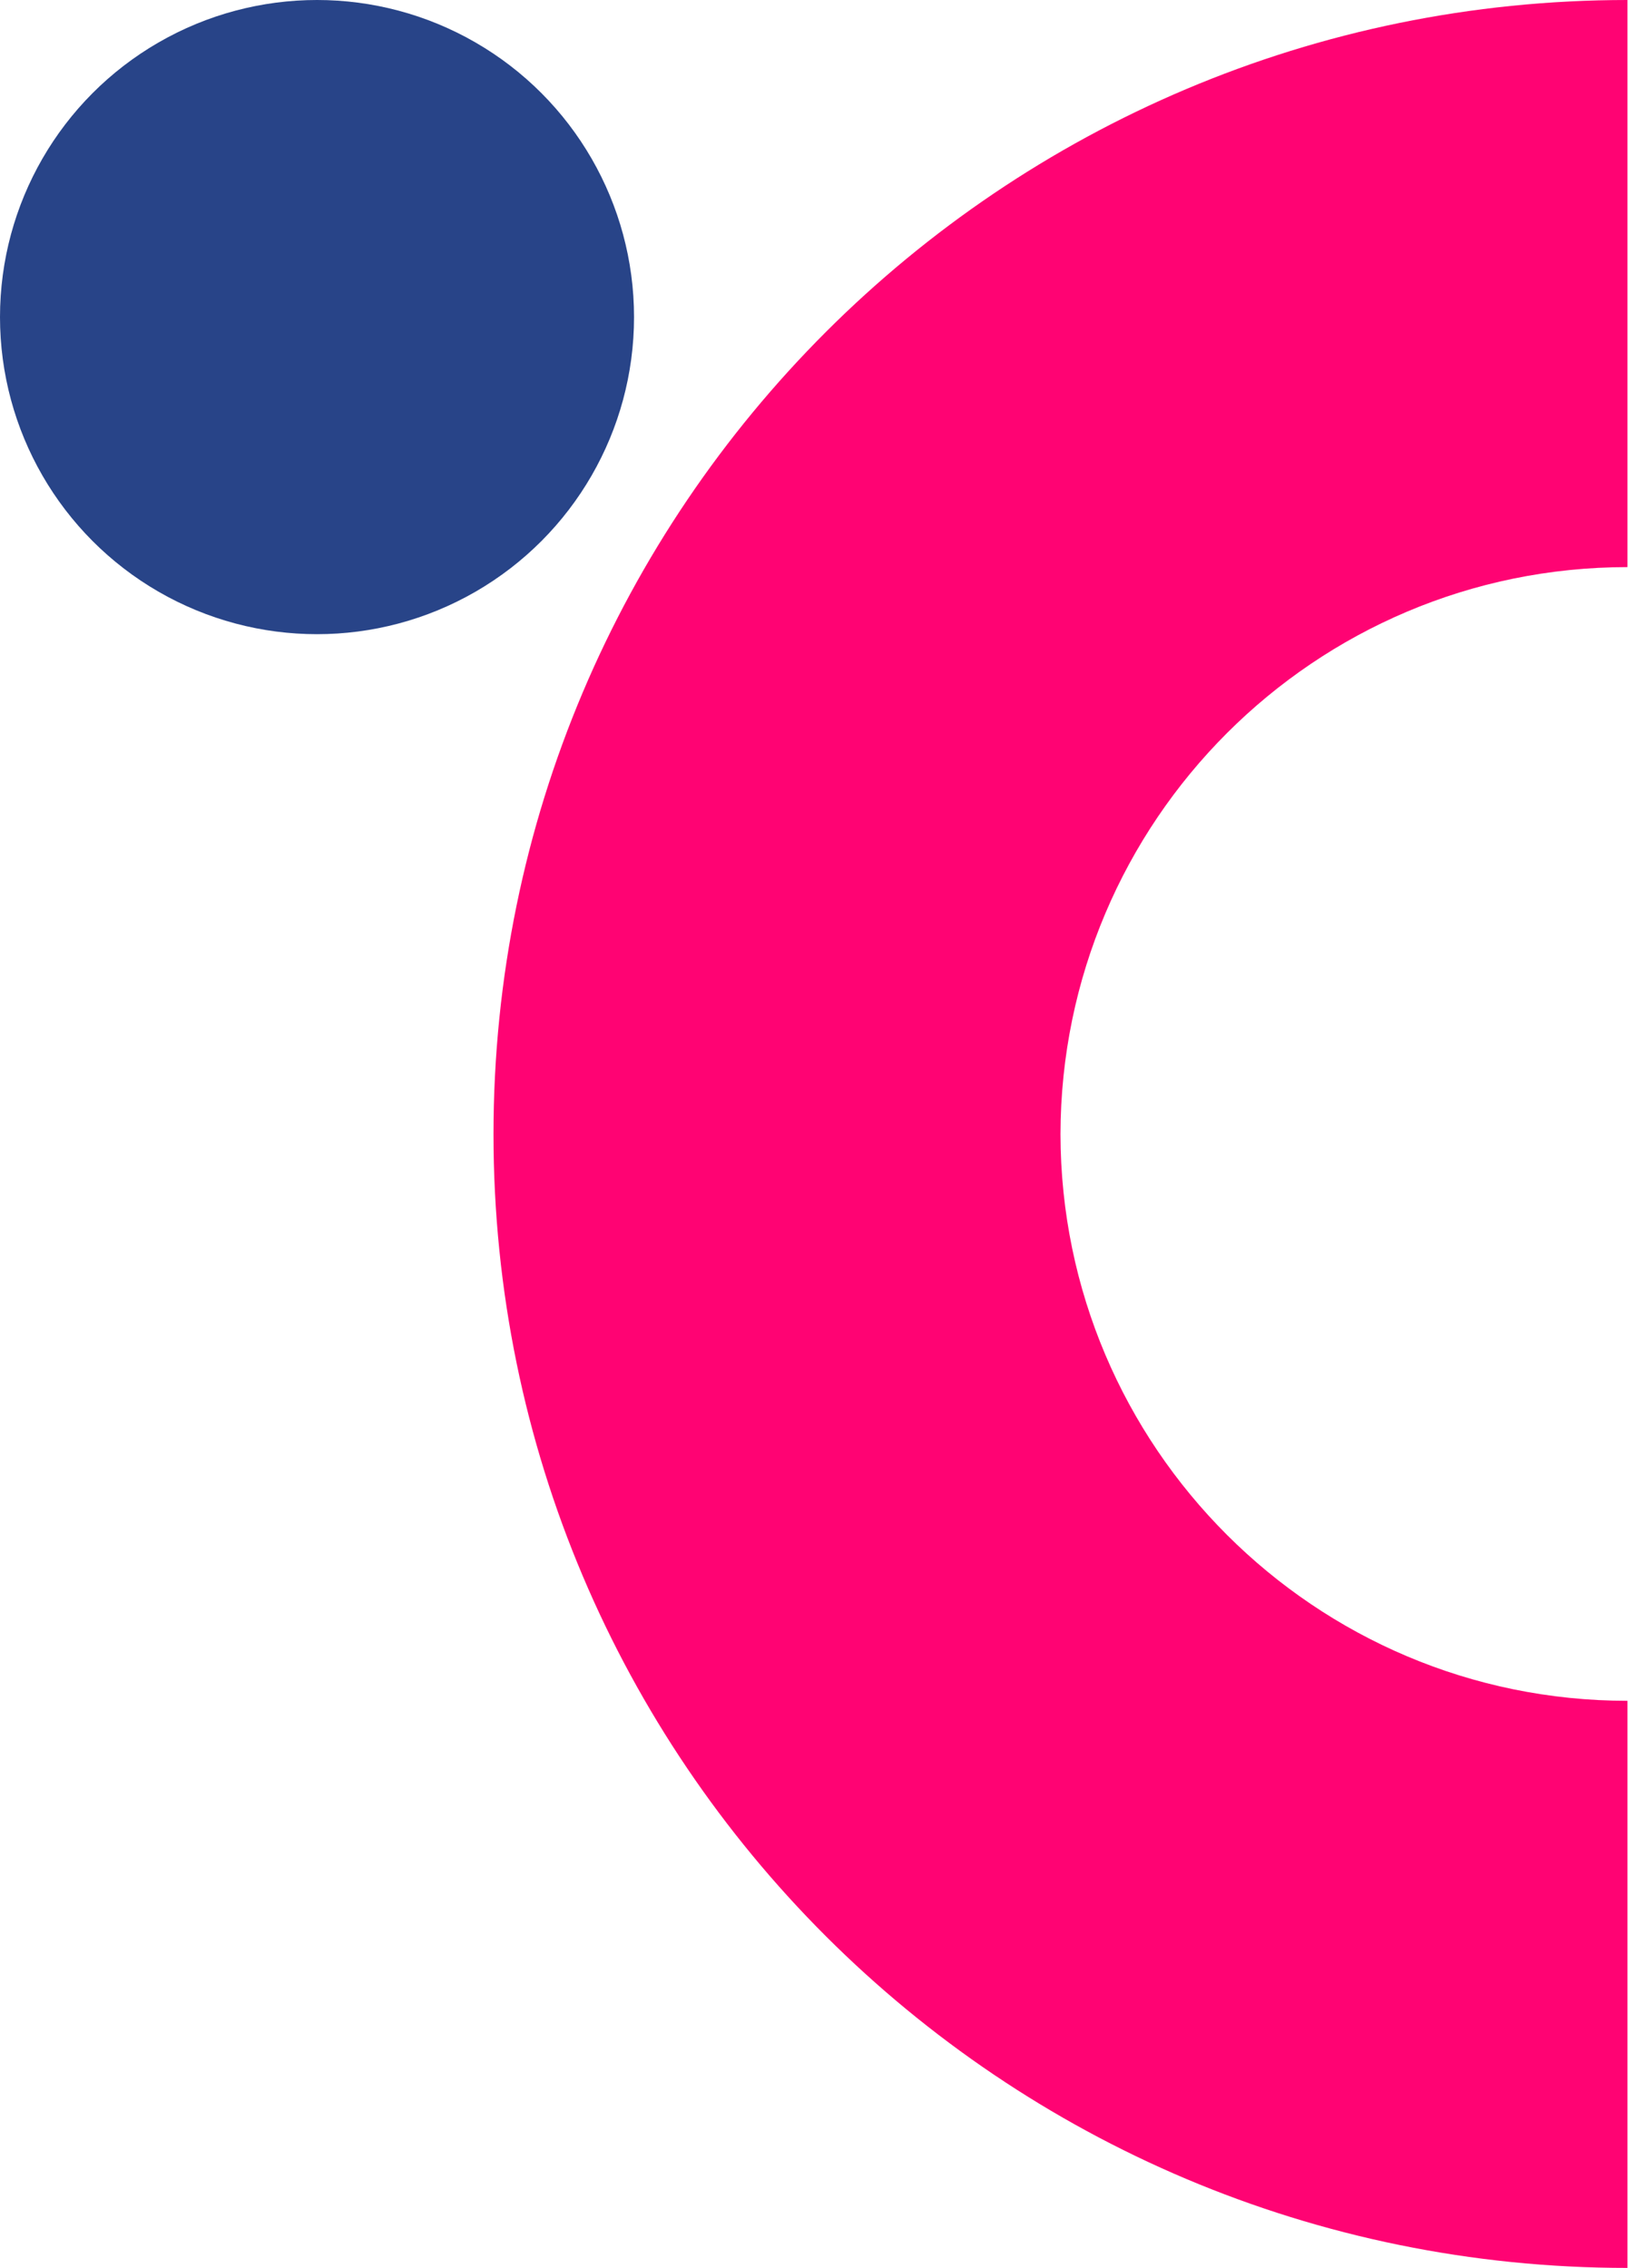
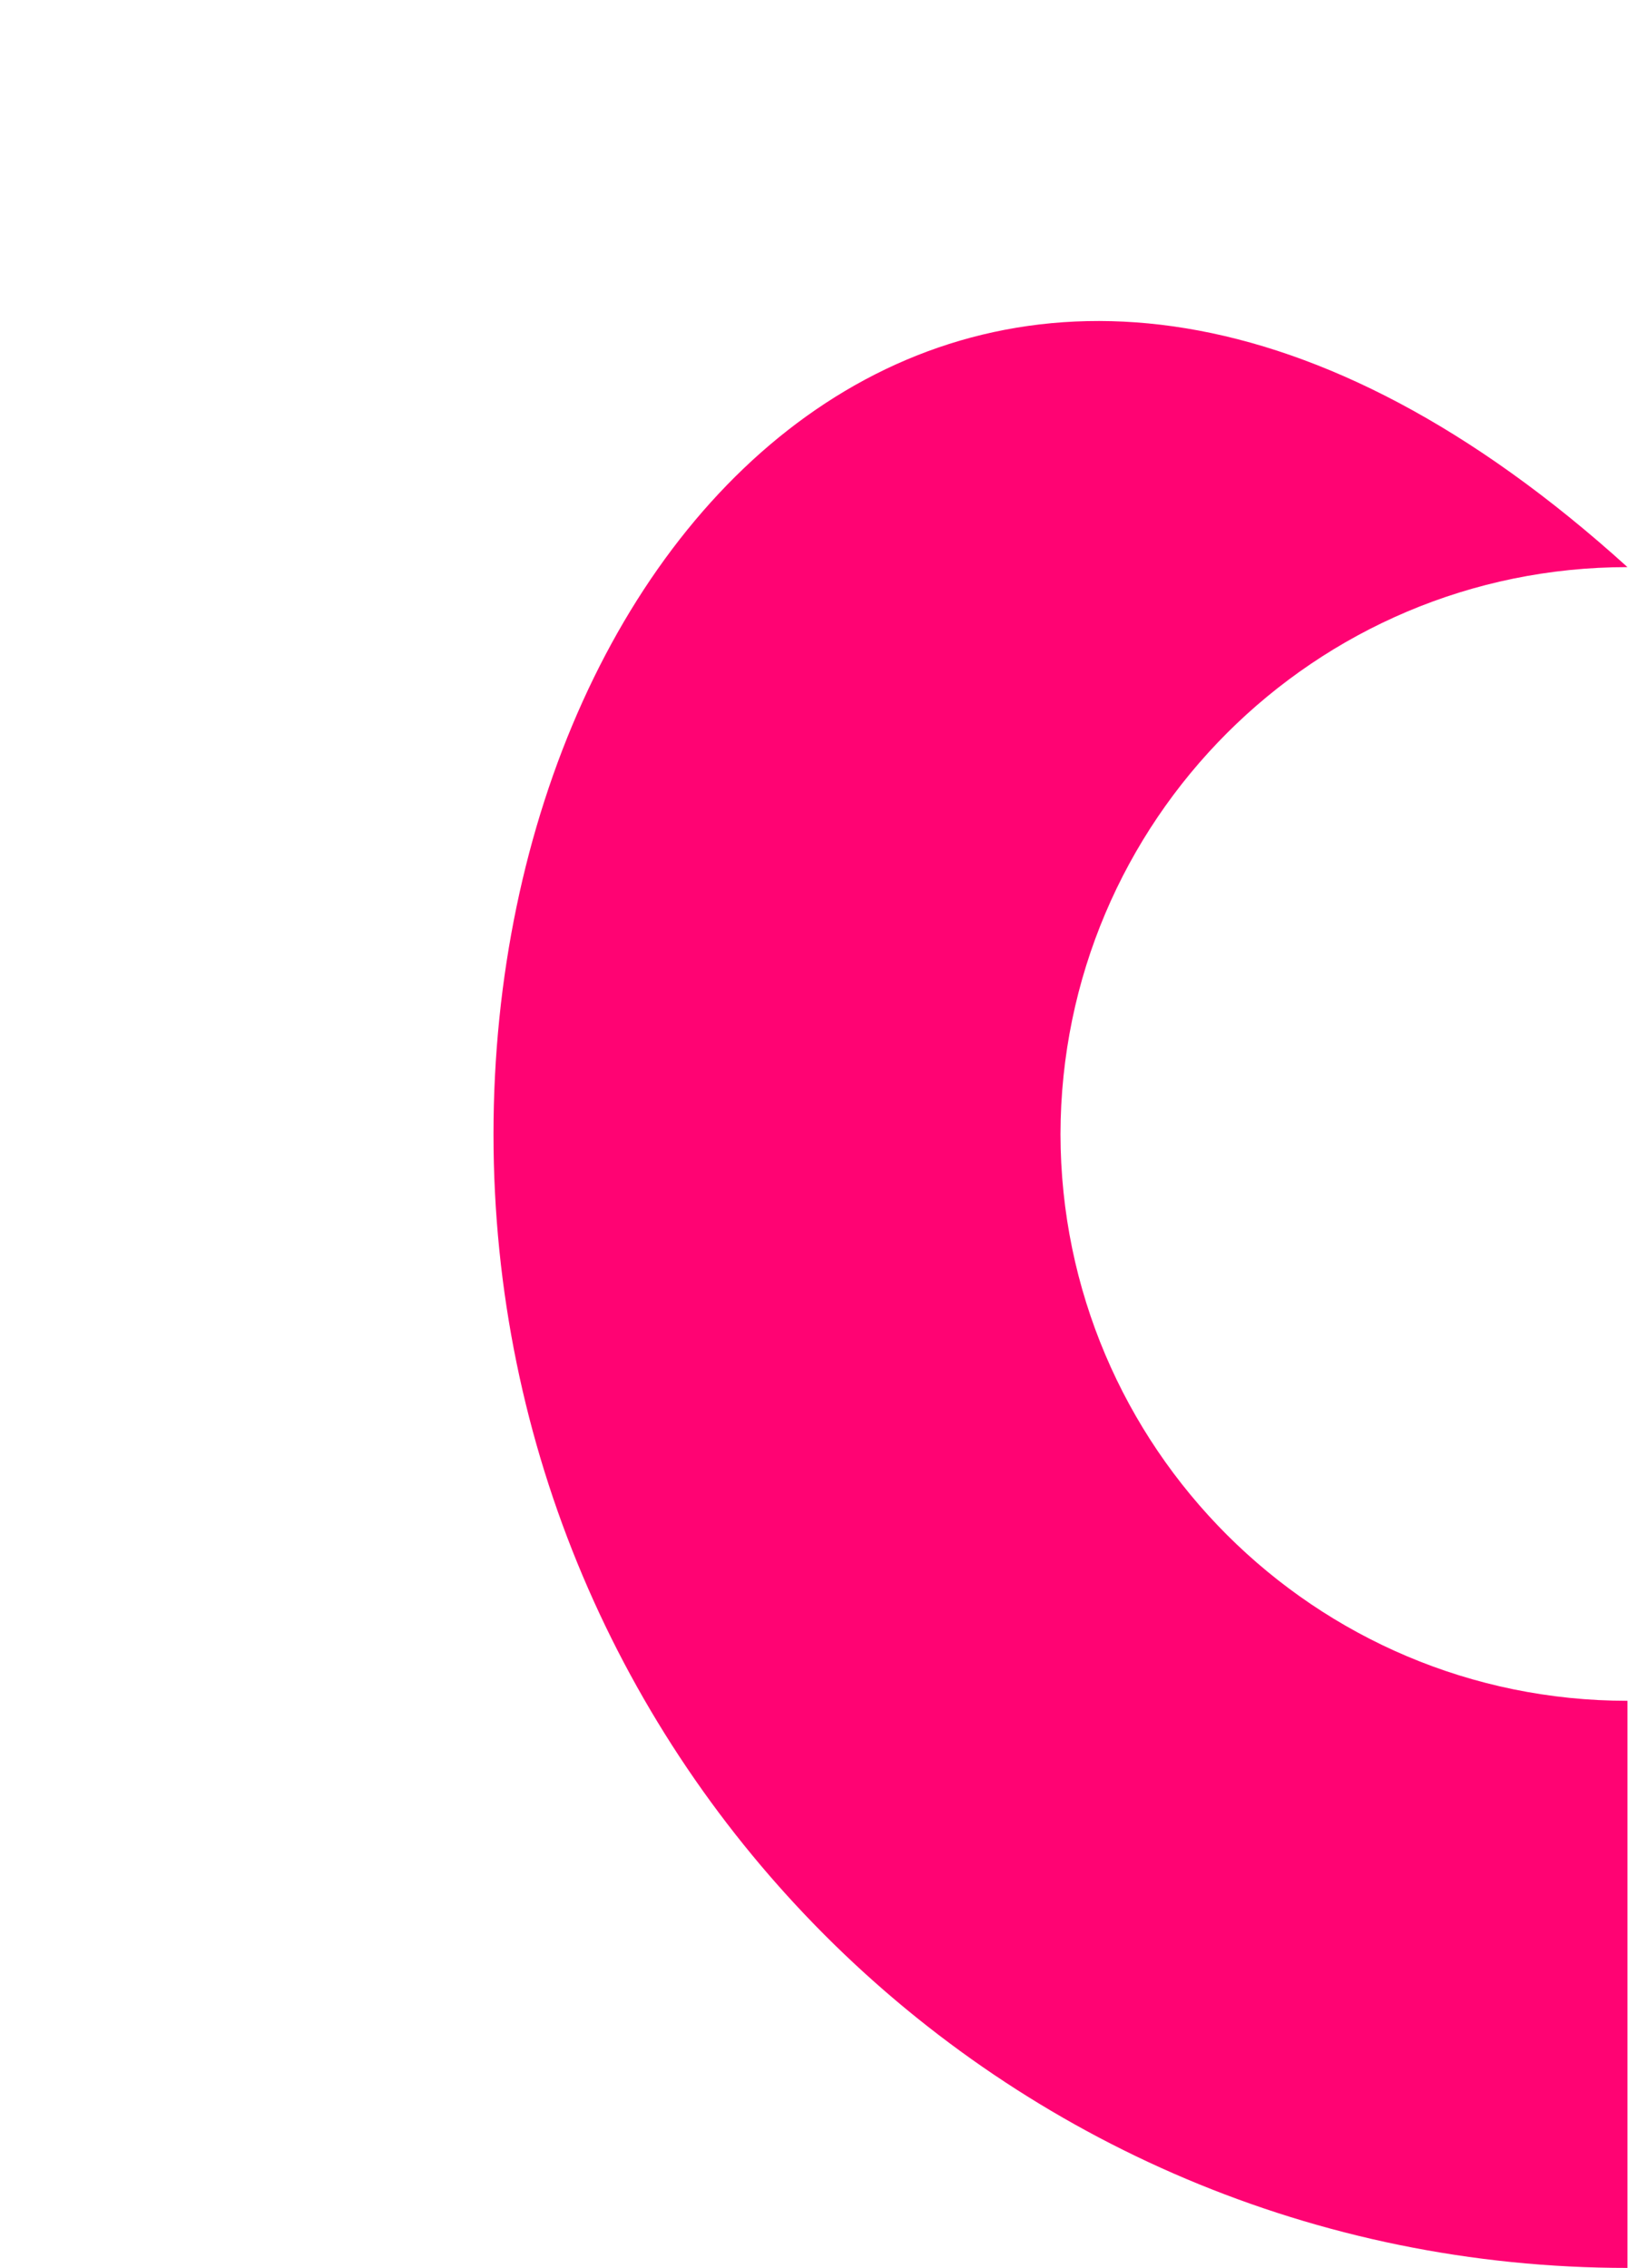
<svg xmlns="http://www.w3.org/2000/svg" version="1.1" id="Livello_1" x="0px" y="0px" viewBox="0 0 303.5 422.7" style="enable-background:new 0 0 303.5 422.7;" xml:space="preserve">
  <style type="text/css">
	.st0{fill:#FF0373;}
	.st1{fill:#284488;}
</style>
  <g id="Livello_2_00000105396442639672232850000011891745727868316566_">
    <g id="OBJECTS">
-       <path class="st0" d="M197.7,211.4c0.1-58.4,47.4-105.7,105.7-105.7l0-105.7C186.7,0,92,94.6,92,211.4s94.7,211.3,211.4,211.3    l0-105.7C245.1,317,197.8,269.7,197.7,211.4z" />
-       <circle class="st1" cx="59.1" cy="59.1" r="59.1" />
+       <path class="st0" d="M197.7,211.4c0.1-58.4,47.4-105.7,105.7-105.7C186.7,0,92,94.6,92,211.4s94.7,211.3,211.4,211.3    l0-105.7C245.1,317,197.8,269.7,197.7,211.4z" />
    </g>
  </g>
</svg>